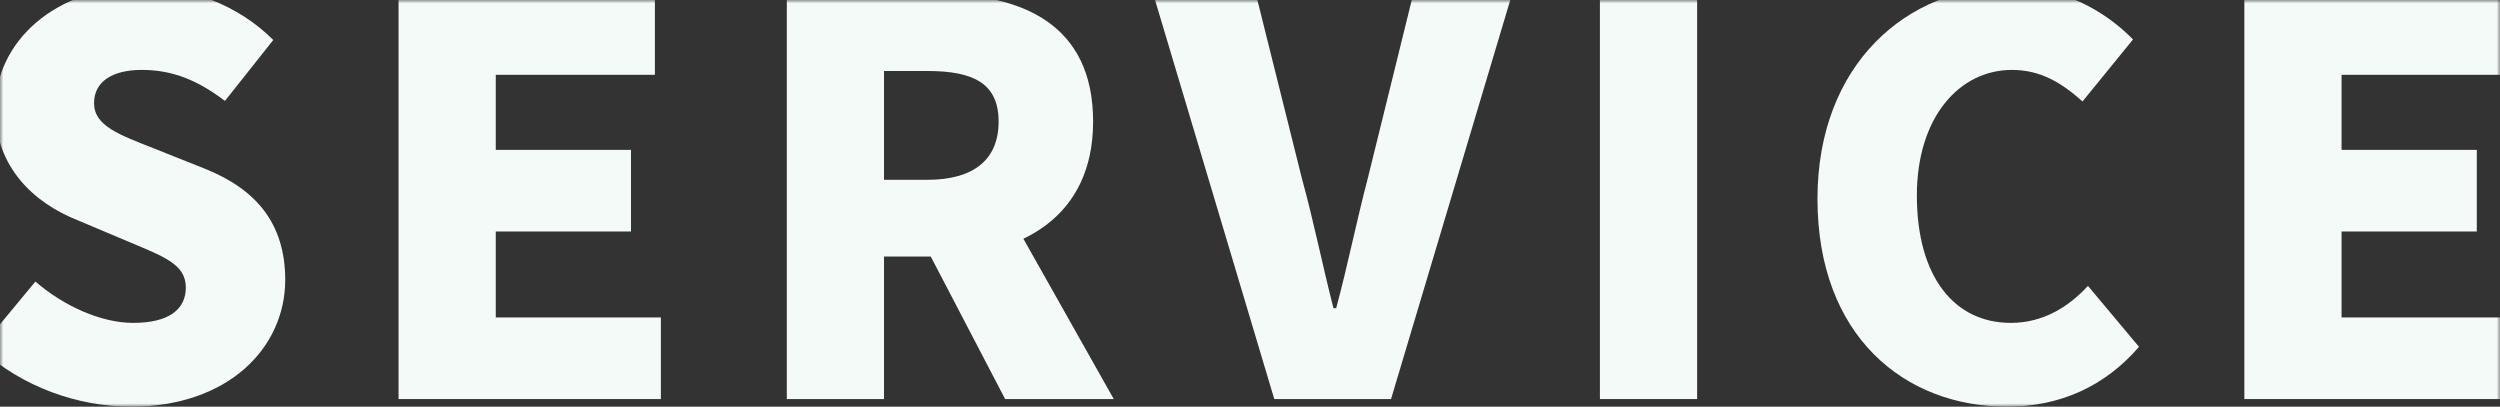
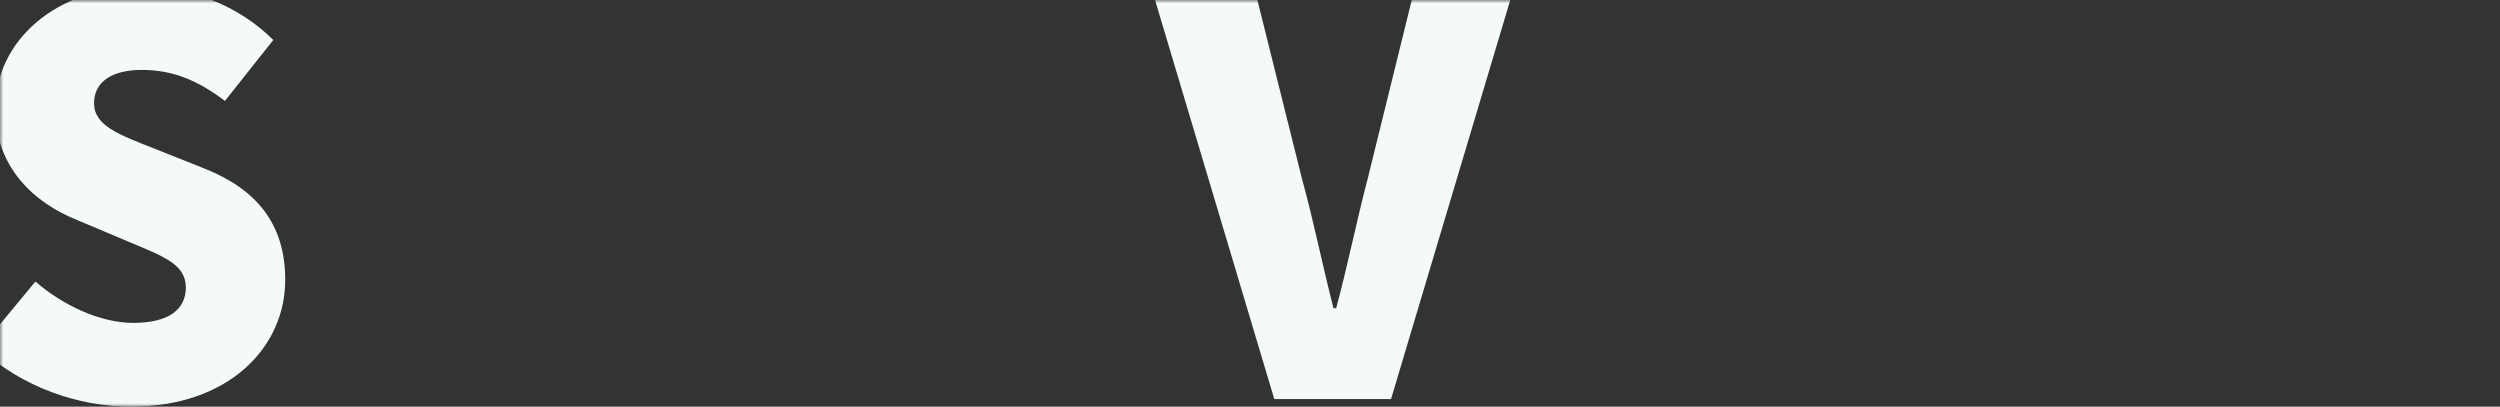
<svg xmlns="http://www.w3.org/2000/svg" width="375" height="61" viewBox="0 0 375 61" fill="none">
  <rect x="0" y="0" width="375" height="61" fill="#333333" stroke="none" />
  <mask id="mask0_494_26209" style="mask-type:alpha" maskUnits="userSpaceOnUse" x="0" y="0" width="375" height="61">
    <rect width="375" height="61" fill="#D9D9D9" />
  </mask>
  <g mask="url(#mask0_494_26209)">
    <path d="M19.647 61C34.311 61 42.783 52.105 42.783 41.986C42.783 33.417 38.303 28.358 30.808 25.338L23.232 22.319C17.855 20.197 14.108 18.891 14.108 15.464C14.108 12.281 16.796 10.486 21.277 10.486C26.002 10.486 29.749 12.118 33.741 15.137L40.991 5.997C35.696 0.693 28.283 -2 21.277 -2C8.405 -2 -0.719 6.161 -0.719 16.361C-0.719 25.175 5.228 30.479 11.582 33.009L19.321 36.273C24.535 38.477 27.875 39.619 27.875 43.128C27.875 46.392 25.35 48.433 19.973 48.433C15.167 48.433 9.546 45.903 5.309 42.231L-3 52.268C3.273 58.062 11.745 61 19.647 61Z" fill="#F3FAF7" />
-     <path d="M59.783 59.858H99.13V47.617H74.365V34.723H94.65V22.482H74.365V11.22H98.234V-0.939H59.783V59.858Z" fill="#F3FAF7" />
-     <path d="M118.021 59.858H132.603V38.477H140.261C153.214 38.477 163.967 32.519 163.967 18.238C163.967 3.549 153.214 -0.939 140.261 -0.939H118.021V59.858ZM132.603 26.97V10.649H139.12C146.045 10.649 149.792 12.526 149.792 18.238C149.792 23.951 146.045 26.97 139.12 26.97H132.603ZM150.77 59.858H167.063L147.511 25.175L137.654 34.723L150.77 59.858Z" fill="#F3FAF7" />
    <path d="M191.141 59.858H208.656L226.823 -0.939H211.996L205.153 26.807C203.443 33.336 202.221 39.538 200.428 46.229H200.021C198.31 39.538 197.088 33.336 195.296 26.807L188.371 -0.939H172.975L191.141 59.858Z" fill="#F3FAF7" />
-     <path d="M239.986 59.858H254.568V-0.939H239.986V59.858Z" fill="#F3FAF7" />
-     <path d="M301.053 61C308.955 61 315.717 57.981 320.849 52.023L313.191 42.883C310.34 45.984 306.511 48.433 301.623 48.433C293.069 48.433 287.53 41.414 287.53 29.337C287.53 17.504 293.965 10.486 301.786 10.486C306.104 10.486 309.281 12.444 312.376 15.219L319.953 5.916C315.798 1.672 309.444 -2 301.542 -2C286.145 -2 272.622 9.588 272.622 29.826C272.622 50.391 285.656 61 301.053 61Z" fill="#F3FAF7" />
-     <path d="M336.652 59.858H376V47.617H351.235V34.723H371.519V22.482H351.235V11.22H375.104V-0.939H336.652V59.858Z" fill="#F3FAF7" />
  </g>
</svg>